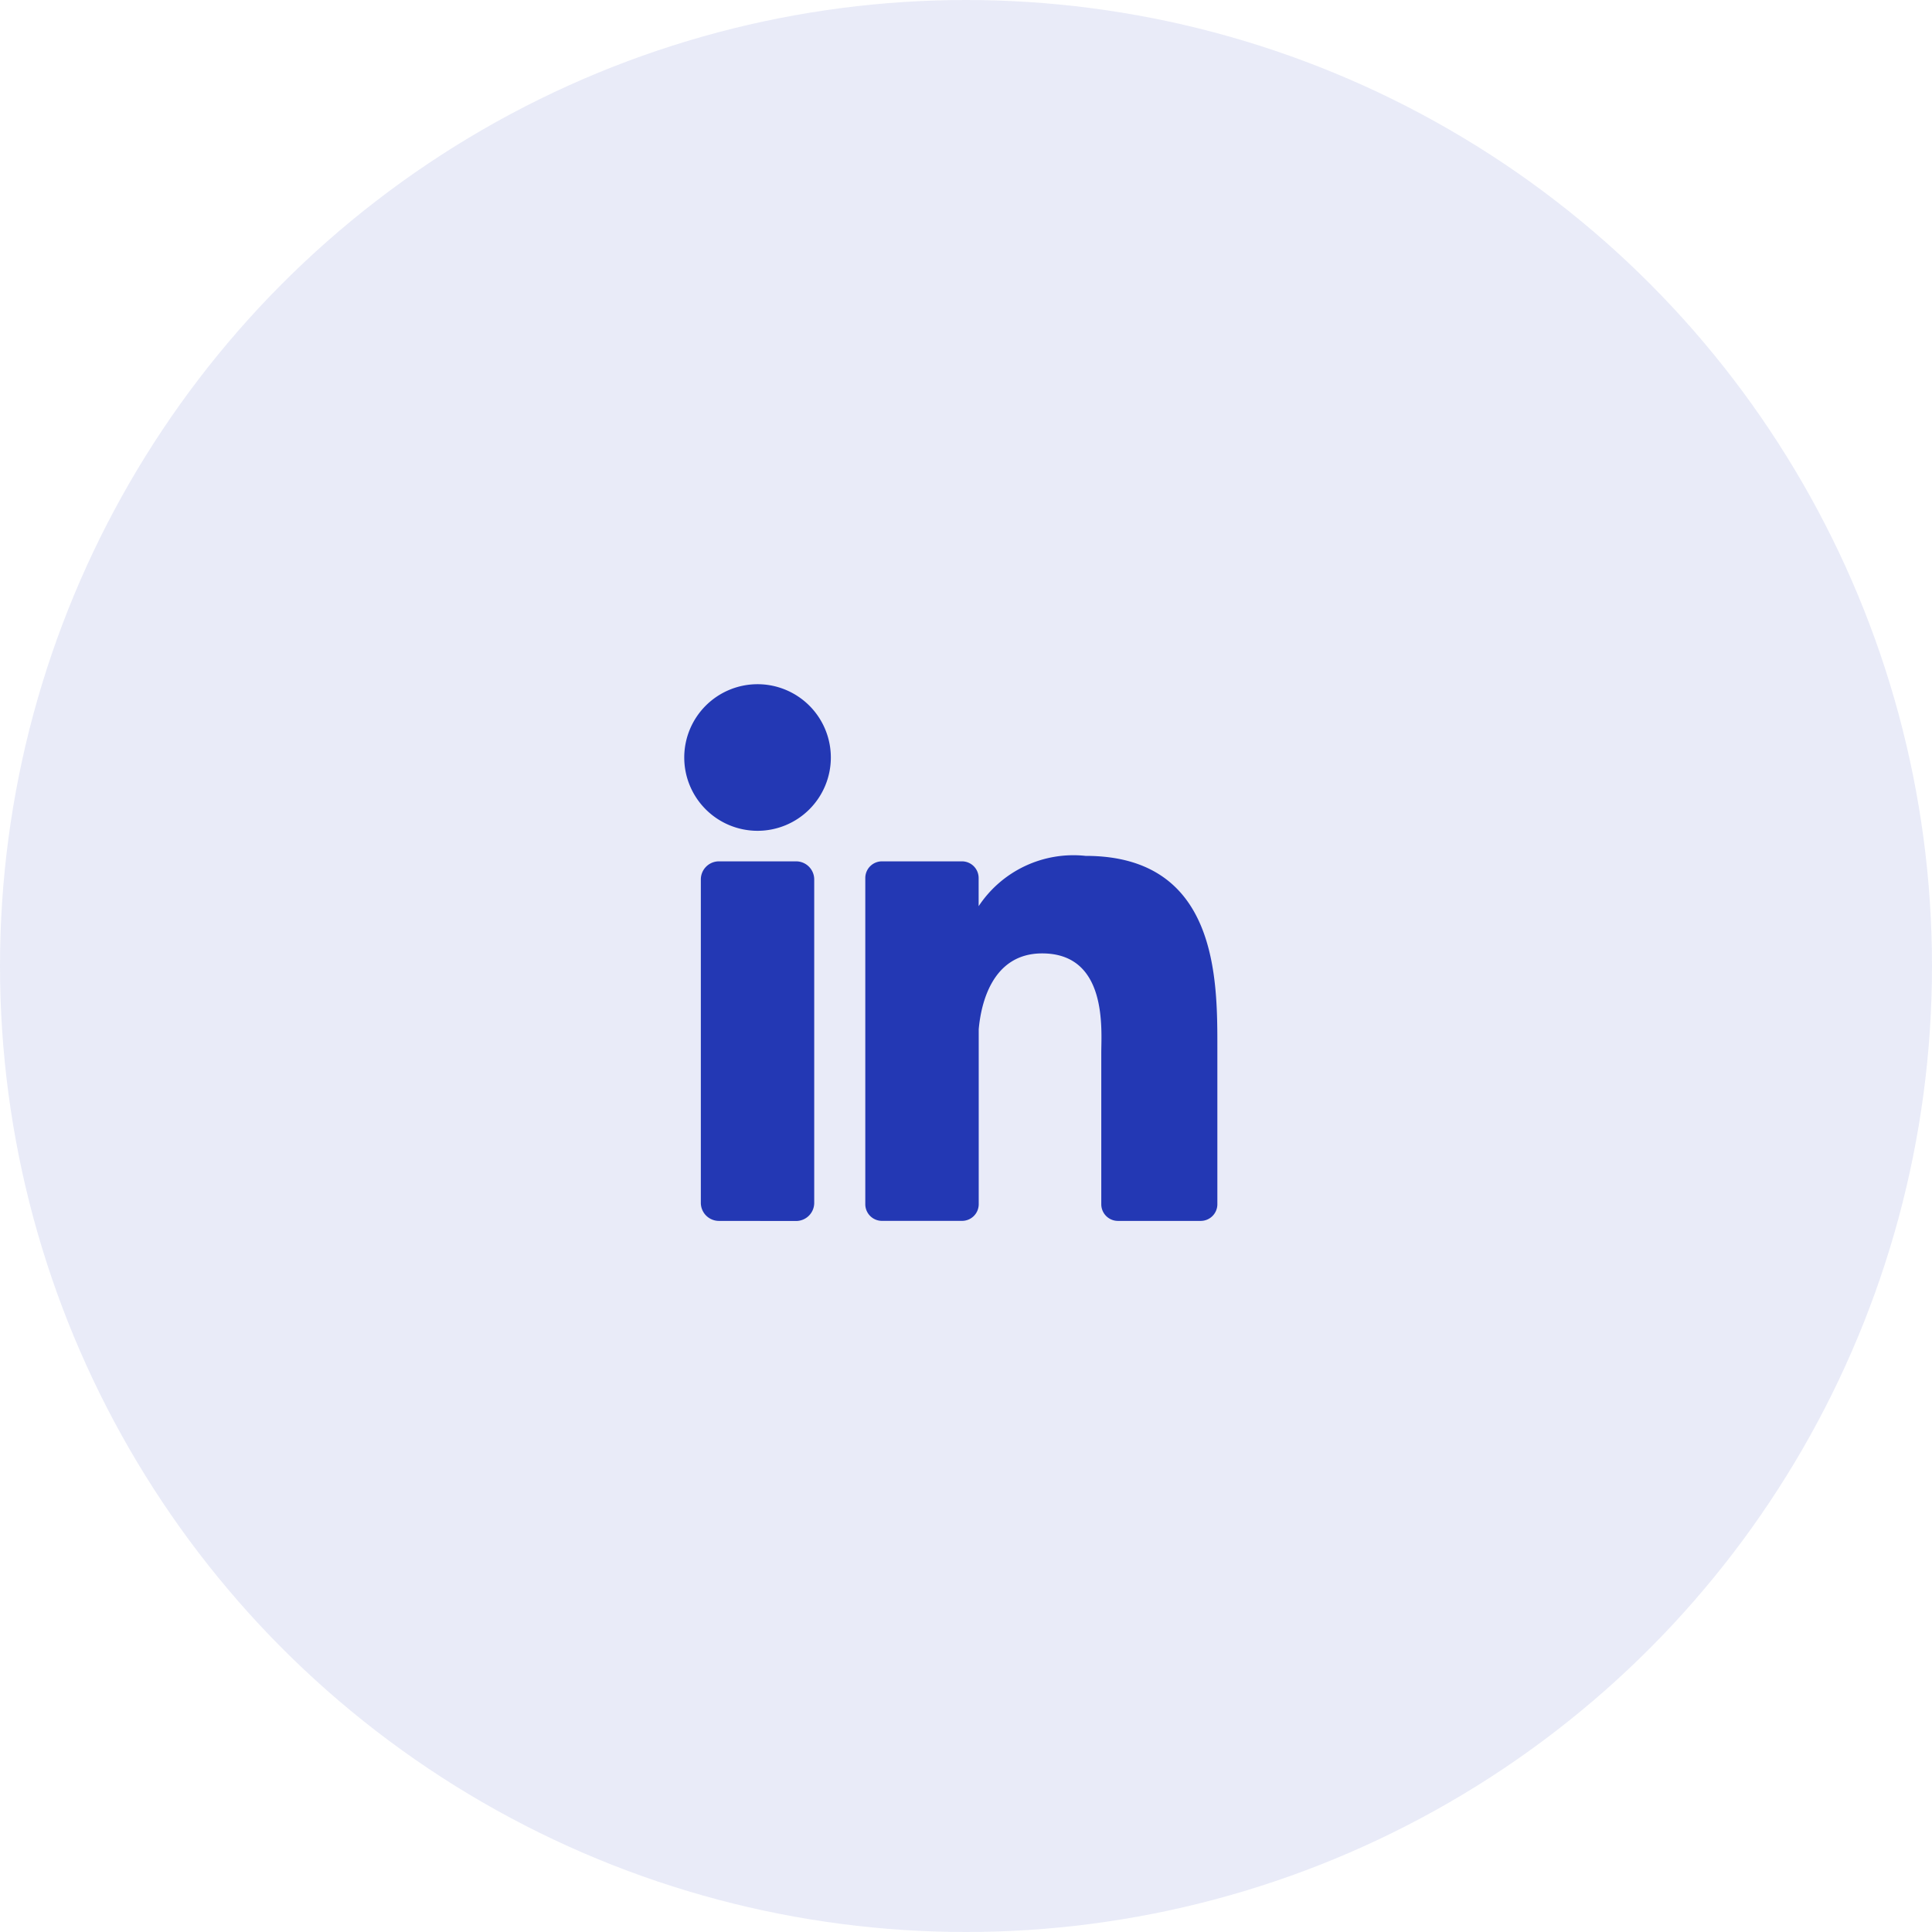
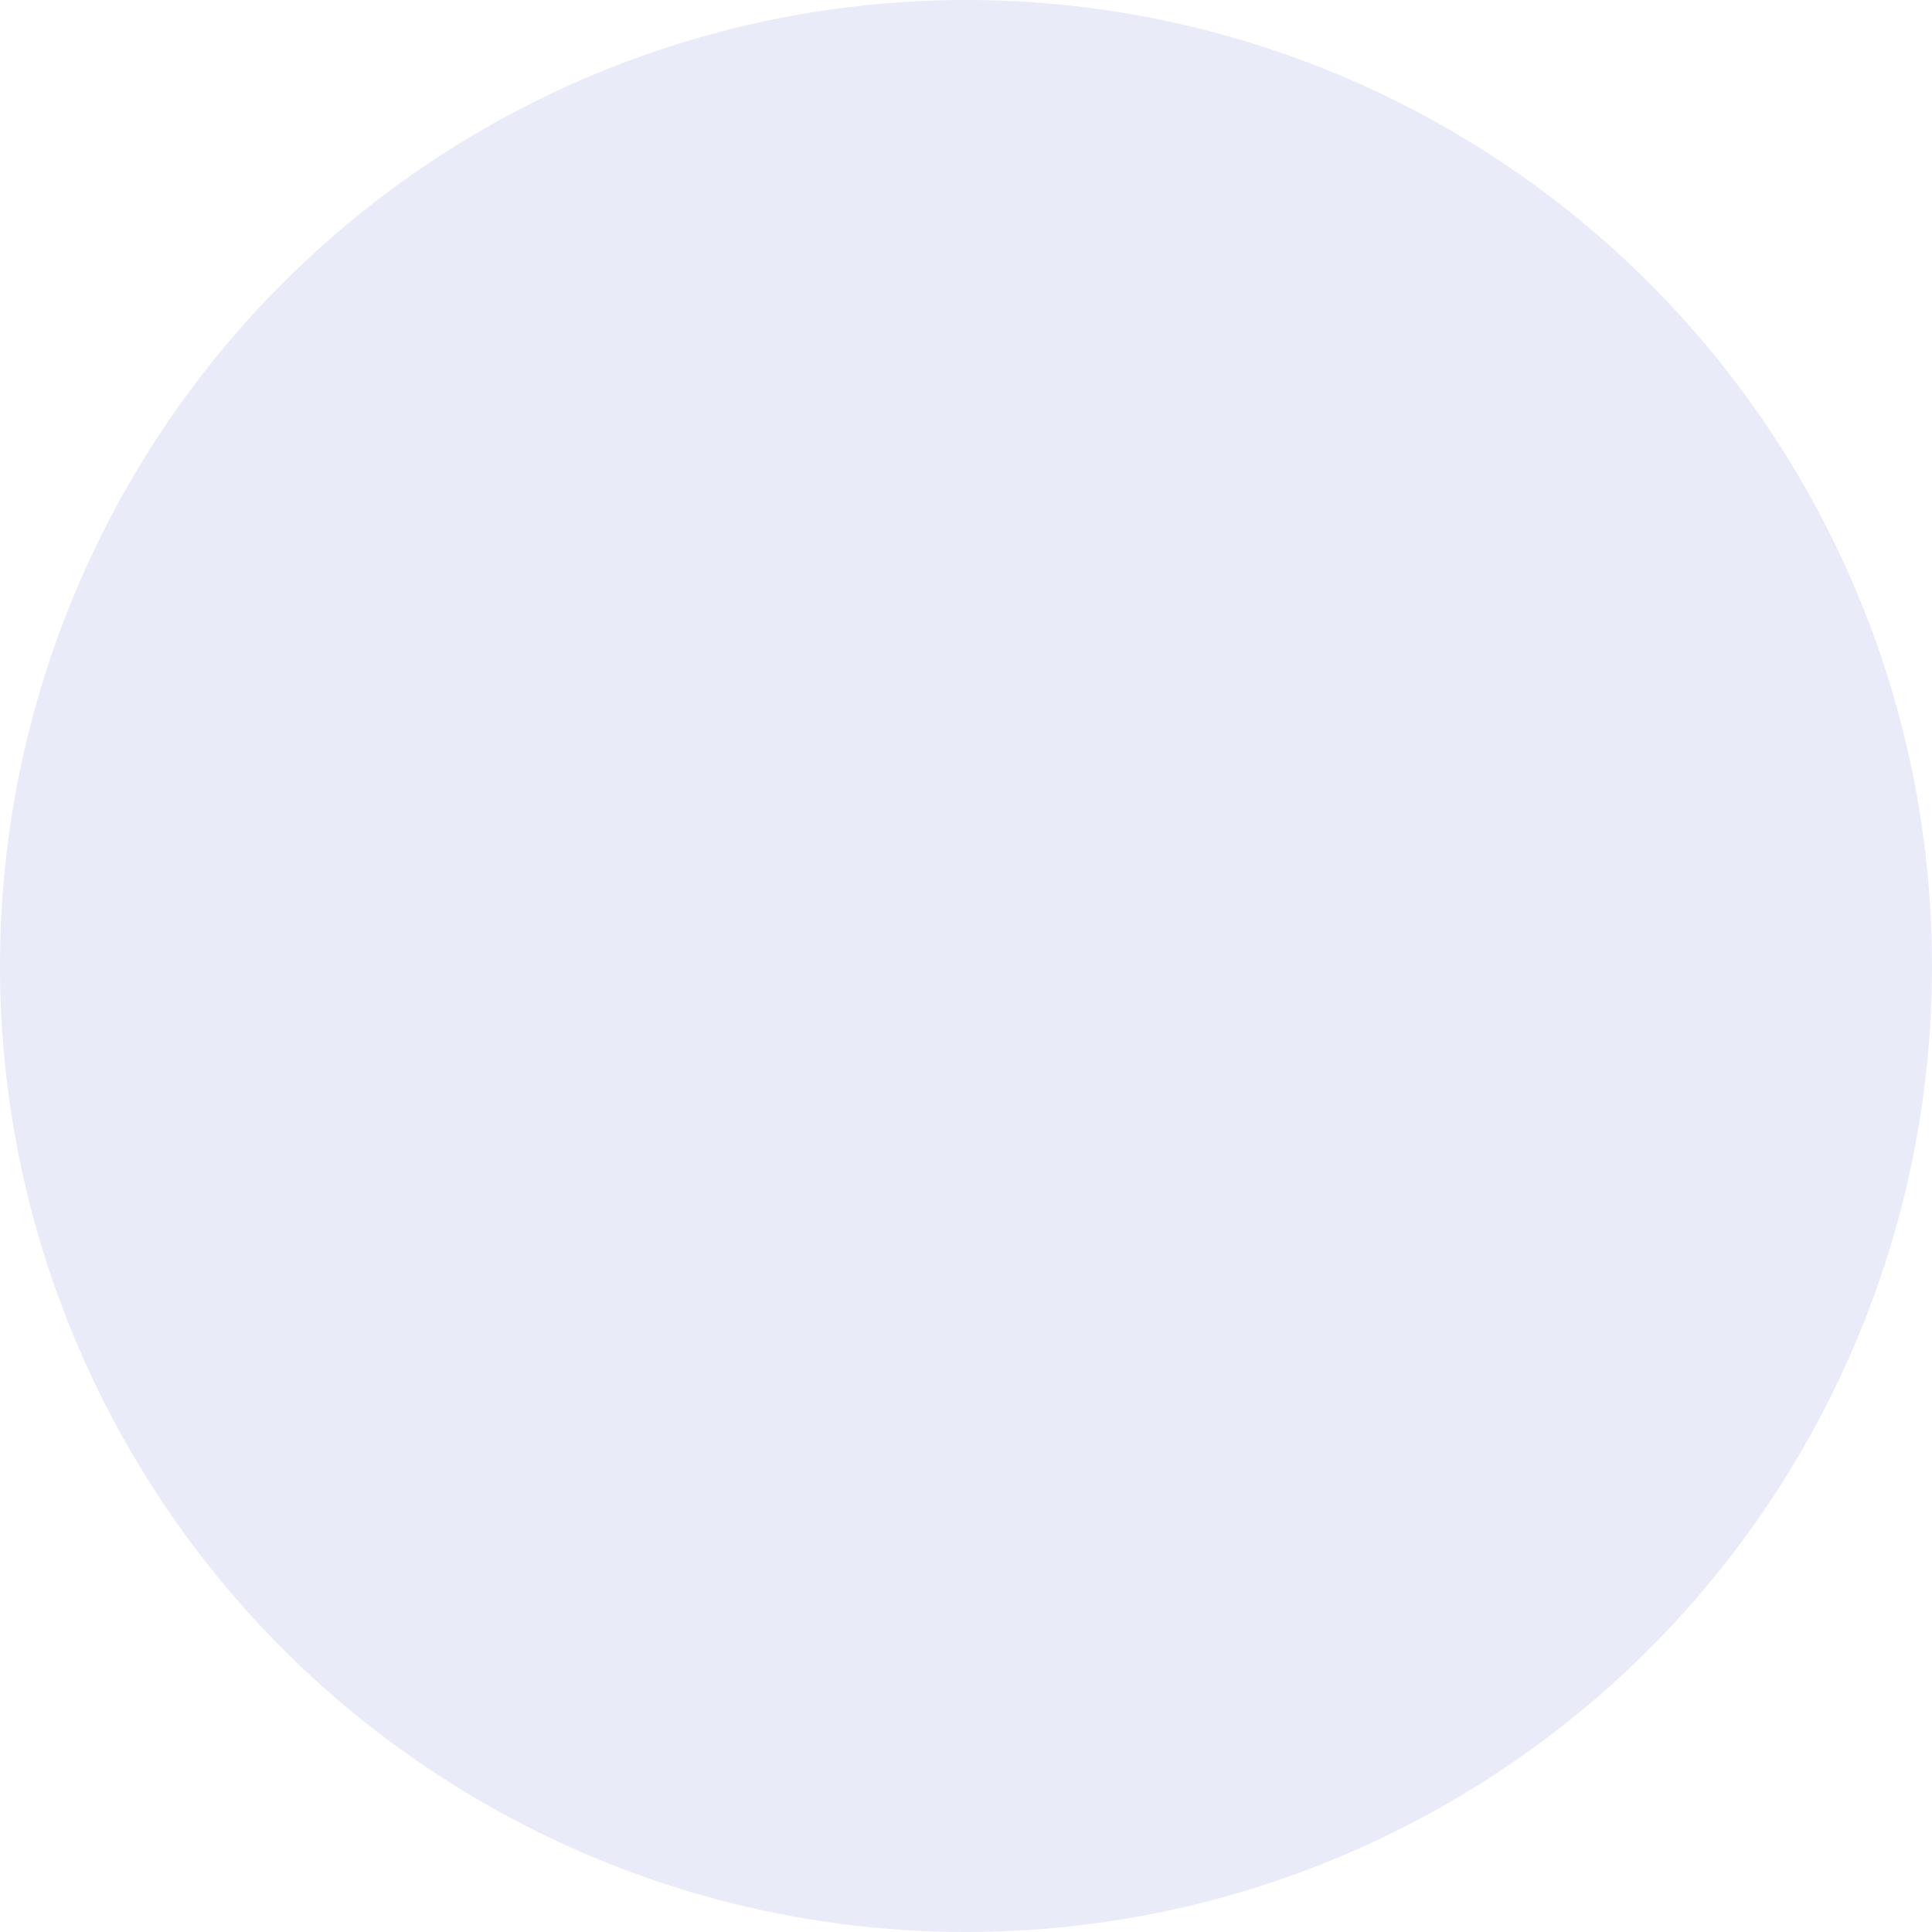
<svg xmlns="http://www.w3.org/2000/svg" width="48" height="48" viewBox="0 0 48 48">
  <circle data-name="Ellipse 81" cx="24" cy="24" r="24" style="fill:rgba(35,56,180,.1)" />
-   <path data-name="Social / Linkedin / White background" style="fill:none" d="M0 0h24v24H0z" transform="translate(12 12)" />
-   <path d="M10.774 13.333a.414.414 0 0 1-.413-.414V9.151c0-.562.164-2.464-1.469-2.464-1.267 0-1.525 1.3-1.576 1.885v4.346a.414.414 0 0 1-.414.414h-1.99a.414.414 0 0 1-.414-.414V4.813a.414.414 0 0 1 .414-.413H6.9a.414.414 0 0 1 .414.414v.7a2.823 2.823 0 0 1 2.657-1.25c3.293 0 3.274 3.076 3.274 4.767v3.888a.414.414 0 0 1-.414.414zm-9.912 0a.45.45 0 0 1-.45-.45V4.849a.45.45 0 0 1 .45-.449h1.917a.45.45 0 0 1 .45.451v8.034a.45.45 0 0 1-.45.45zM0 1.821a1.821 1.821 0 1 1 1.821 1.82A1.821 1.821 0 0 1 0 1.821z" transform="translate(17 17)" style="fill:#2338b4" />
</svg>